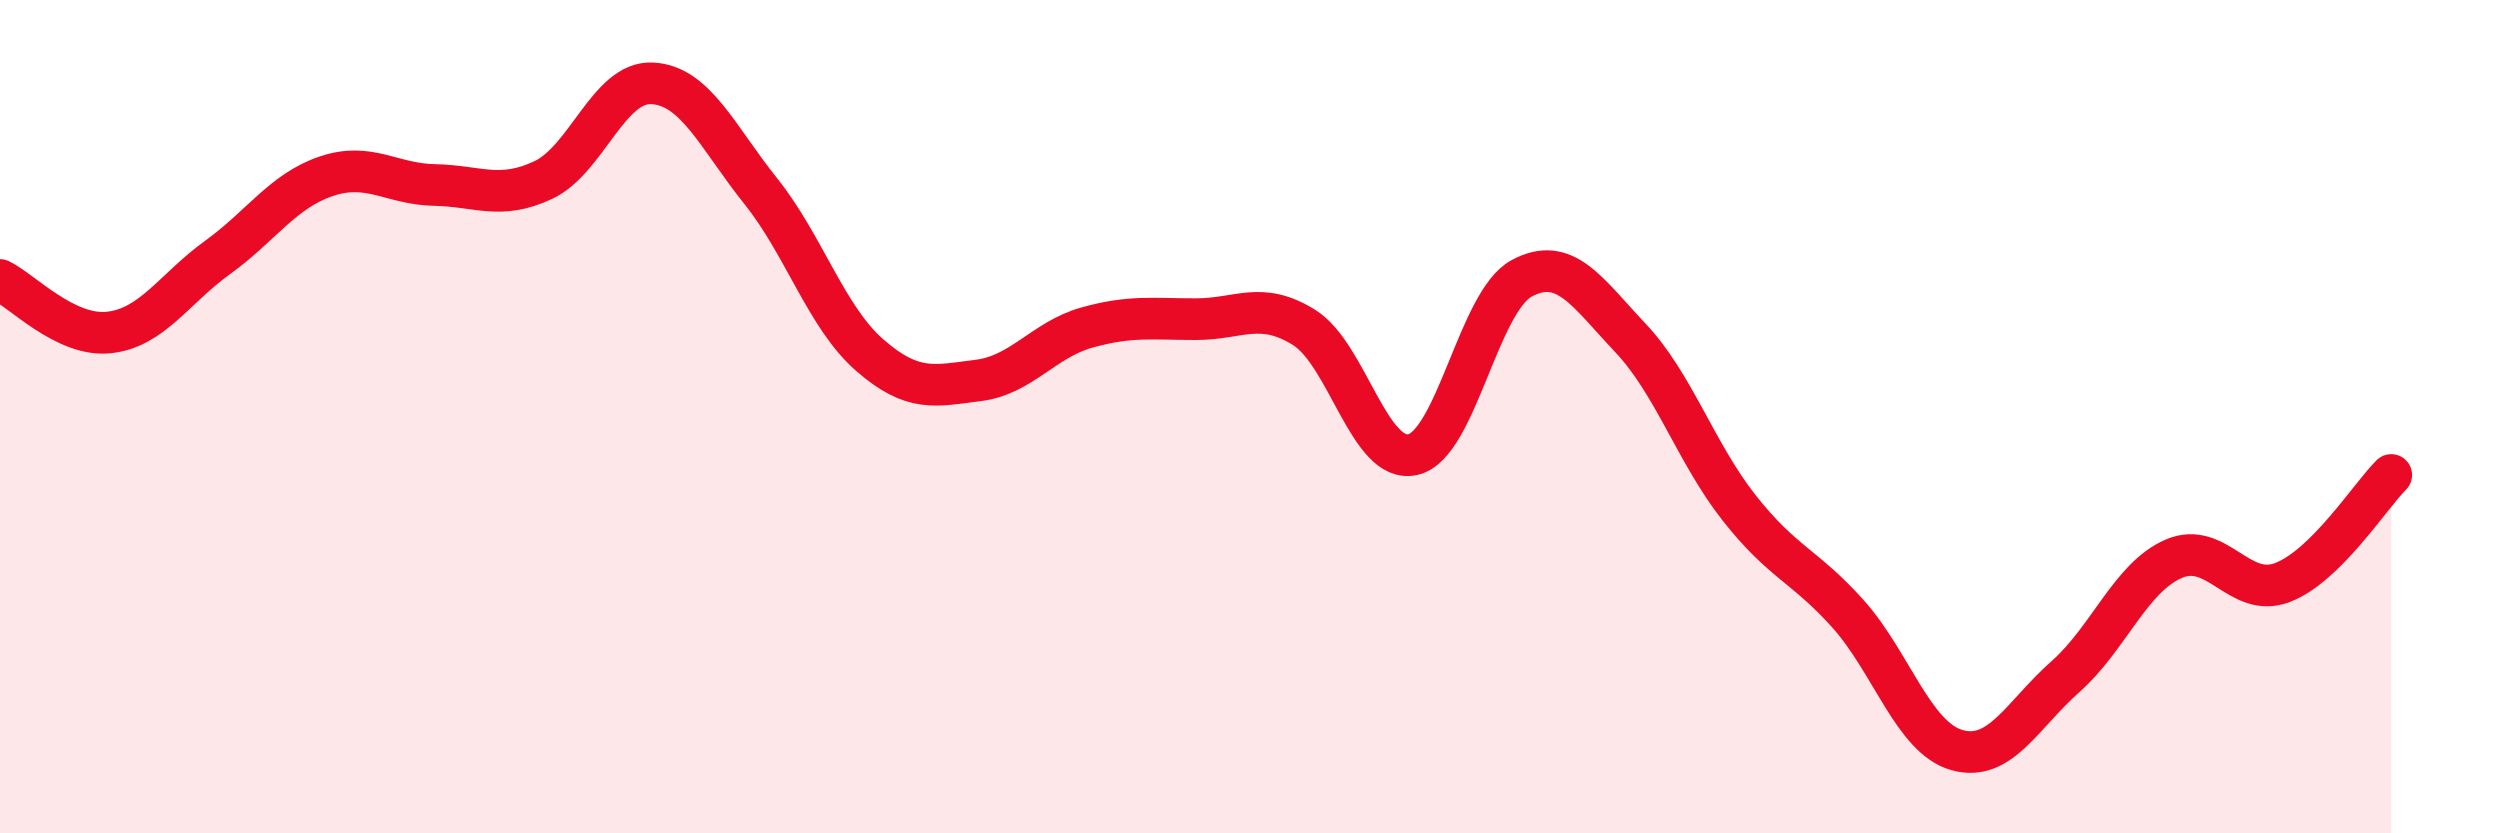
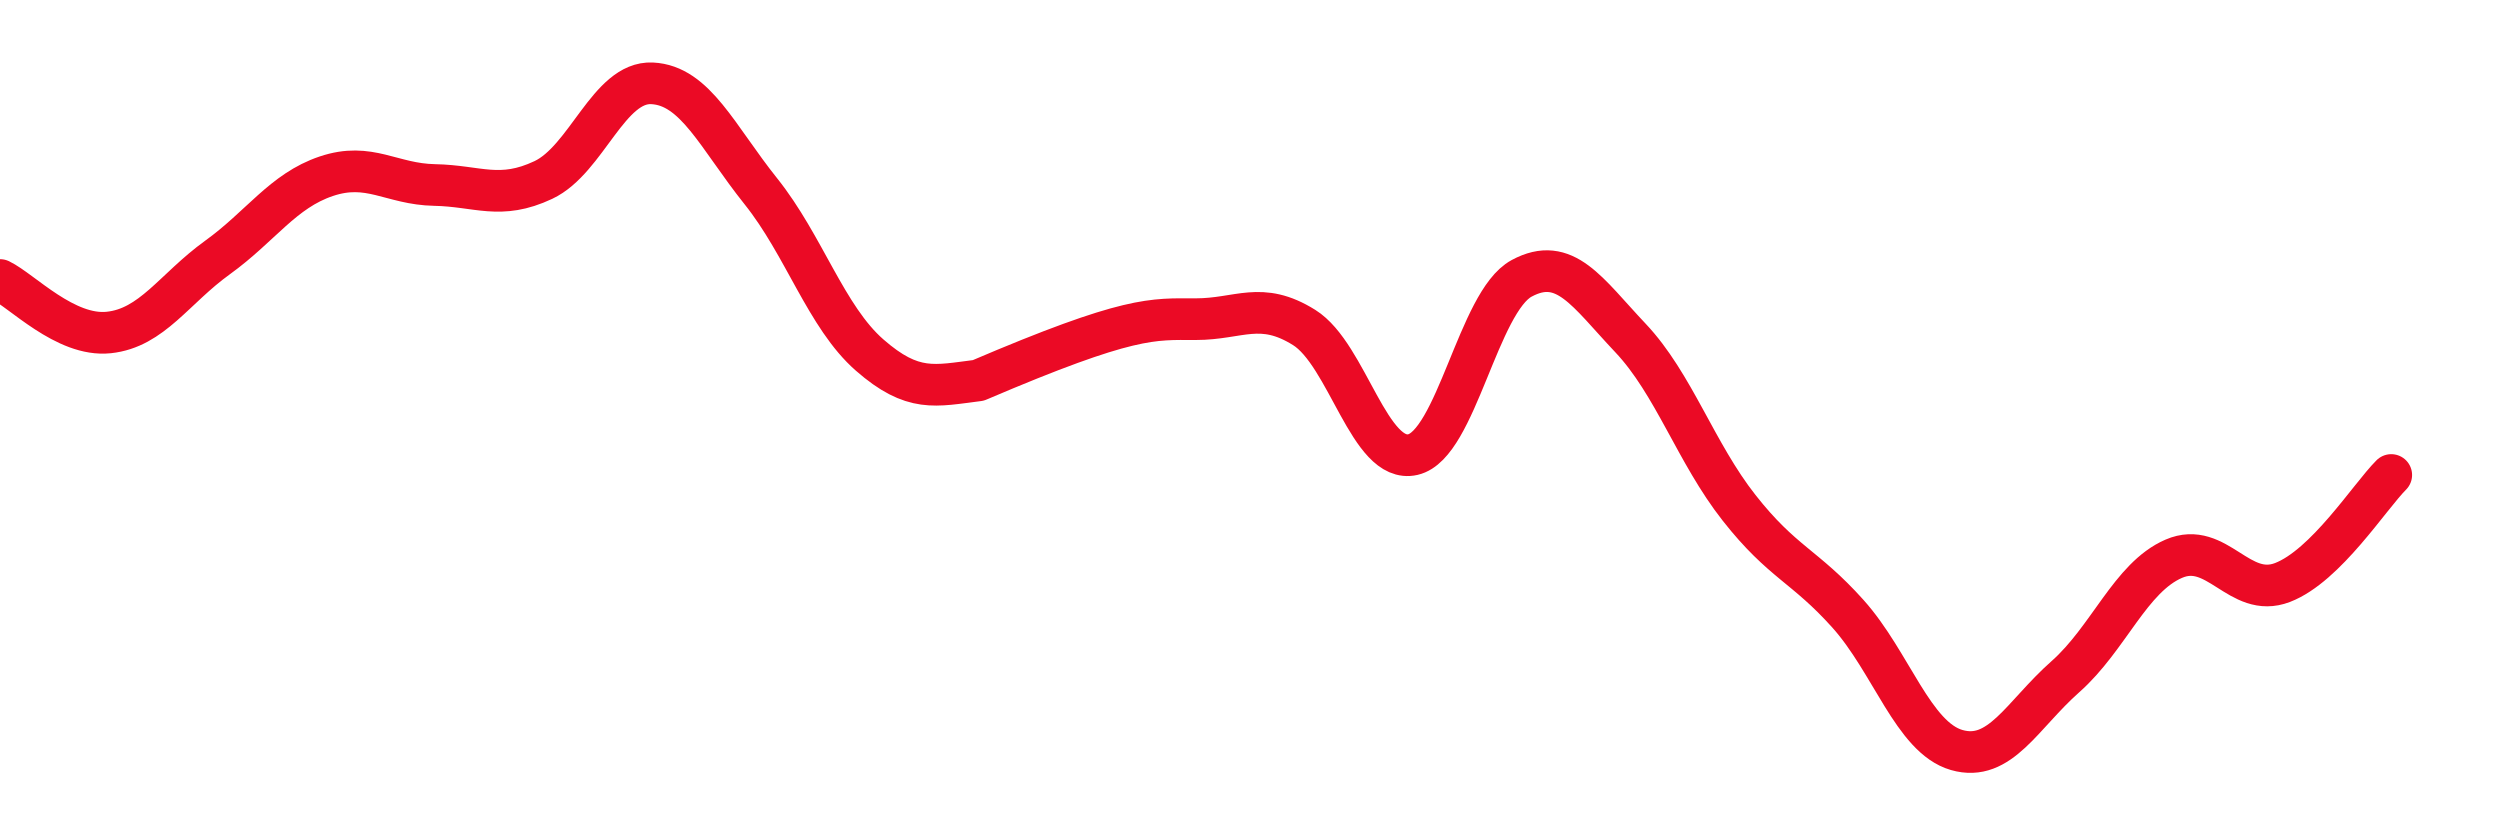
<svg xmlns="http://www.w3.org/2000/svg" width="60" height="20" viewBox="0 0 60 20">
-   <path d="M 0,6.72 C 0.52,6.97 1.57,8.09 2.61,7.98 C 3.65,7.87 4.18,6.93 5.22,6.18 C 6.26,5.43 6.79,4.58 7.83,4.23 C 8.87,3.88 9.39,4.42 10.43,4.44 C 11.47,4.46 12,4.81 13.04,4.32 C 14.08,3.83 14.61,1.95 15.65,2 C 16.69,2.05 17.22,3.29 18.26,4.59 C 19.3,5.89 19.83,7.61 20.87,8.52 C 21.91,9.43 22.44,9.26 23.48,9.13 C 24.52,9 25.05,8.15 26.09,7.86 C 27.13,7.57 27.66,7.66 28.7,7.66 C 29.74,7.66 30.26,7.21 31.3,7.86 C 32.34,8.51 32.87,11.15 33.91,10.91 C 34.95,10.67 35.48,7.24 36.52,6.68 C 37.56,6.12 38.09,7.01 39.13,8.11 C 40.17,9.21 40.7,10.87 41.74,12.19 C 42.78,13.51 43.31,13.57 44.35,14.73 C 45.39,15.89 45.92,17.7 46.96,18 C 48,18.3 48.53,17.16 49.57,16.24 C 50.61,15.32 51.13,13.86 52.17,13.41 C 53.21,12.96 53.74,14.38 54.78,13.98 C 55.82,13.58 56.87,11.92 57.39,11.4L57.39 20L0 20Z" fill="#EB0A25" opacity="0.1" stroke-linecap="round" stroke-linejoin="round" />
-   <path d="M 0,6.72 C 0.52,6.97 1.57,8.09 2.61,7.98 C 3.65,7.87 4.18,6.93 5.22,6.18 C 6.26,5.43 6.79,4.58 7.83,4.23 C 8.87,3.88 9.39,4.42 10.43,4.44 C 11.47,4.46 12,4.81 13.04,4.32 C 14.08,3.83 14.61,1.95 15.65,2 C 16.69,2.05 17.22,3.29 18.26,4.59 C 19.3,5.89 19.83,7.61 20.87,8.52 C 21.91,9.43 22.44,9.26 23.48,9.13 C 24.52,9 25.05,8.15 26.09,7.86 C 27.13,7.57 27.66,7.66 28.7,7.66 C 29.74,7.66 30.26,7.21 31.3,7.86 C 32.34,8.51 32.87,11.15 33.91,10.91 C 34.95,10.67 35.48,7.24 36.52,6.68 C 37.56,6.12 38.09,7.01 39.13,8.11 C 40.17,9.21 40.7,10.87 41.74,12.19 C 42.78,13.51 43.31,13.57 44.35,14.73 C 45.39,15.89 45.92,17.7 46.96,18 C 48,18.3 48.53,17.16 49.57,16.24 C 50.61,15.32 51.13,13.86 52.17,13.41 C 53.21,12.96 53.74,14.38 54.78,13.98 C 55.82,13.58 56.87,11.92 57.39,11.4" stroke="#EB0A25" stroke-width="1" fill="none" stroke-linecap="round" stroke-linejoin="round" />
+   <path d="M 0,6.72 C 0.52,6.97 1.57,8.09 2.61,7.98 C 3.65,7.87 4.18,6.93 5.22,6.18 C 6.26,5.43 6.79,4.58 7.83,4.23 C 8.87,3.88 9.39,4.42 10.43,4.44 C 11.47,4.46 12,4.81 13.04,4.32 C 14.08,3.83 14.61,1.95 15.65,2 C 16.69,2.05 17.22,3.29 18.26,4.59 C 19.3,5.89 19.83,7.61 20.87,8.52 C 21.91,9.43 22.44,9.26 23.48,9.13 C 27.13,7.57 27.66,7.66 28.7,7.66 C 29.74,7.66 30.26,7.21 31.3,7.86 C 32.34,8.51 32.87,11.15 33.91,10.91 C 34.95,10.67 35.48,7.24 36.52,6.68 C 37.56,6.12 38.09,7.01 39.13,8.11 C 40.17,9.21 40.7,10.87 41.74,12.19 C 42.78,13.51 43.31,13.57 44.35,14.73 C 45.39,15.89 45.92,17.7 46.96,18 C 48,18.3 48.53,17.16 49.57,16.24 C 50.61,15.32 51.13,13.86 52.17,13.41 C 53.21,12.96 53.74,14.38 54.78,13.98 C 55.82,13.58 56.87,11.92 57.39,11.4" stroke="#EB0A25" stroke-width="1" fill="none" stroke-linecap="round" stroke-linejoin="round" />
</svg>